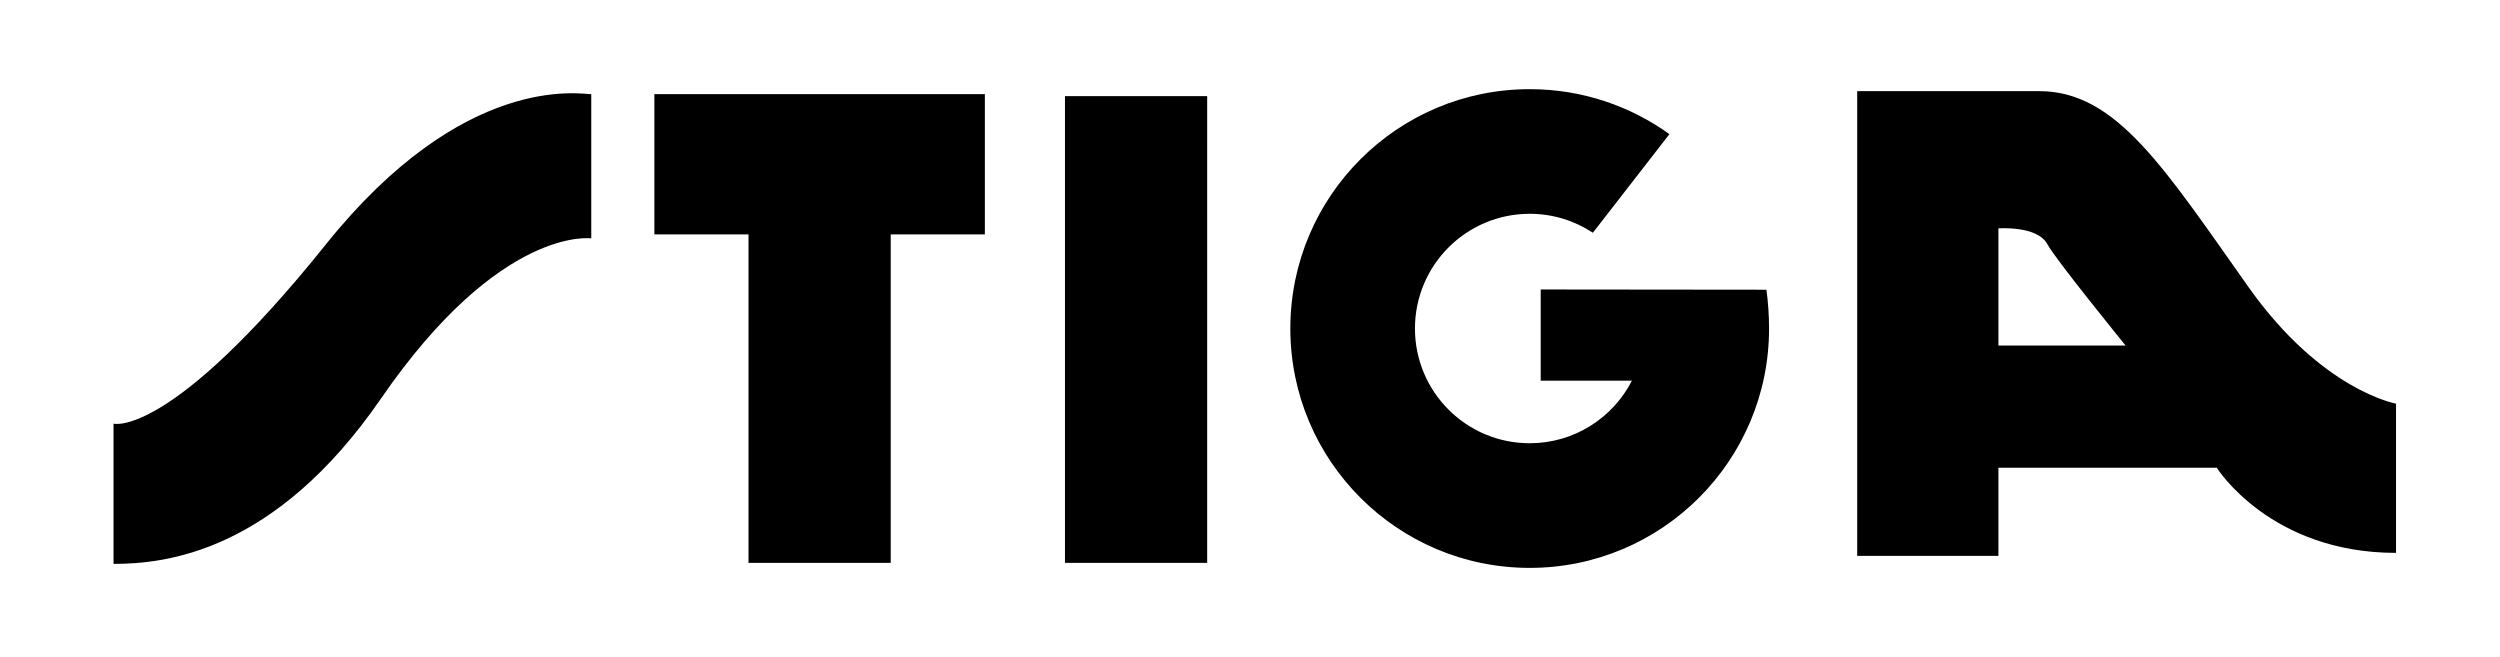
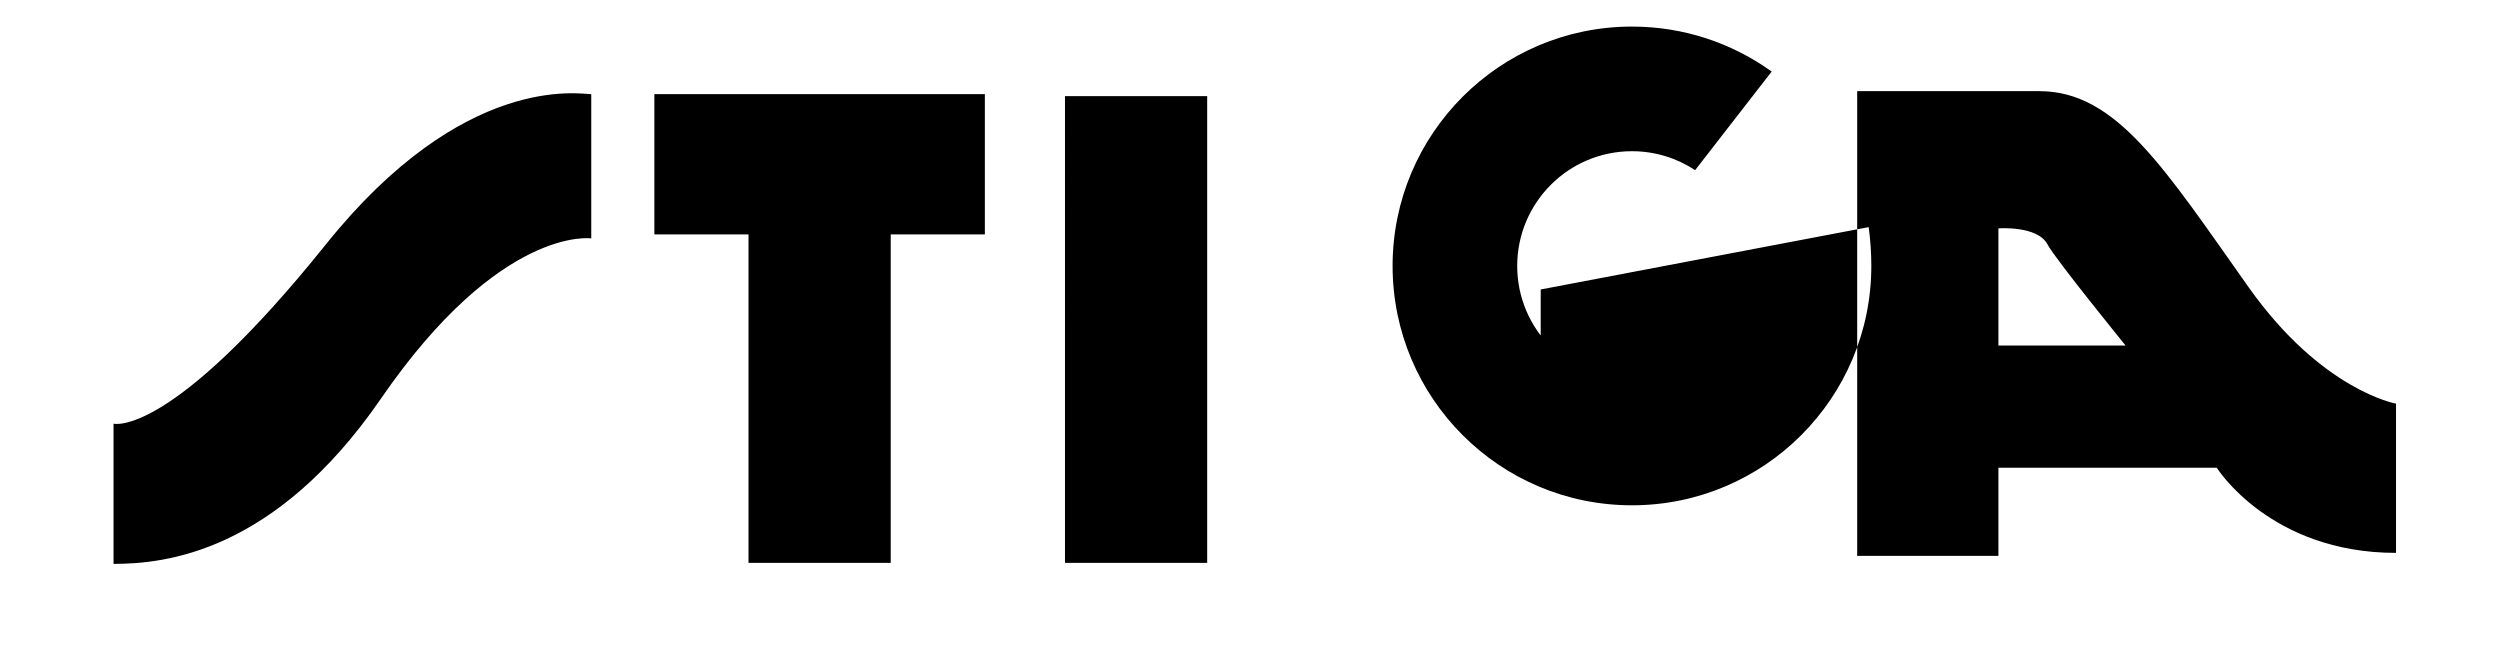
<svg xmlns="http://www.w3.org/2000/svg" version="1.1" id="svg2" x="0px" y="0px" width="953.858px" height="250.512px" viewBox="0 0 953.858 250.512" enable-background="new 0 0 953.858 250.512" xml:space="preserve">
-   <path d="M249.671,35.928h126.097v53.5h-35.918v125.339H285.59V89.428h-35.919V35.928z M406.335,214.756h54.257V36.691h-54.257  V214.756z M587.844,110.447v34.787h34.81c-7.247,14.175-21.995,23.879-39.014,23.879c-24.169,0-43.771-19.589-43.771-43.764  s19.602-43.776,43.771-43.776c8.915,0,17.188,2.668,24.111,7.23l29.203-37.618c-15.004-10.802-33.413-17.164-53.314-17.164  c-50.433,0-91.319,40.891-91.319,91.328c0,50.433,40.887,91.325,91.319,91.325c50.442,0,91.336-40.893,91.336-91.325  c0-4.642-0.352-10.351-1.021-14.811L587.844,110.447z M124.334,93.252c-59.614,74.283-81.014,68.393-81.014,68.393v53.501  c19.487,0,61.52-4.205,102.027-63.053c45.549-66.174,80.244-61.14,80.244-61.14V35.928  C221.385,35.928,177.068,27.521,124.334,93.252z M914.186,154.007v56.941c-48.15,0-68.397-32.488-68.397-32.488H762.48v33.622  h-53.882V34.779h69.545c29.429,0,47.737,29.561,79.867,74.902C885.907,149.036,914.186,154.007,914.186,154.007z M811.005,131.84  c0,0-26.932-33.14-29.798-38.593c-3.824-7.258-18.727-6.111-18.727-6.111v44.705H811.005z" />
+   <path d="M249.671,35.928h126.097v53.5h-35.918v125.339H285.59V89.428h-35.919V35.928z M406.335,214.756h54.257V36.691h-54.257  V214.756z M587.844,110.447v34.787h34.81c-24.169,0-43.771-19.589-43.771-43.764  s19.602-43.776,43.771-43.776c8.915,0,17.188,2.668,24.111,7.23l29.203-37.618c-15.004-10.802-33.413-17.164-53.314-17.164  c-50.433,0-91.319,40.891-91.319,91.328c0,50.433,40.887,91.325,91.319,91.325c50.442,0,91.336-40.893,91.336-91.325  c0-4.642-0.352-10.351-1.021-14.811L587.844,110.447z M124.334,93.252c-59.614,74.283-81.014,68.393-81.014,68.393v53.501  c19.487,0,61.52-4.205,102.027-63.053c45.549-66.174,80.244-61.14,80.244-61.14V35.928  C221.385,35.928,177.068,27.521,124.334,93.252z M914.186,154.007v56.941c-48.15,0-68.397-32.488-68.397-32.488H762.48v33.622  h-53.882V34.779h69.545c29.429,0,47.737,29.561,79.867,74.902C885.907,149.036,914.186,154.007,914.186,154.007z M811.005,131.84  c0,0-26.932-33.14-29.798-38.593c-3.824-7.258-18.727-6.111-18.727-6.111v44.705H811.005z" />
</svg>